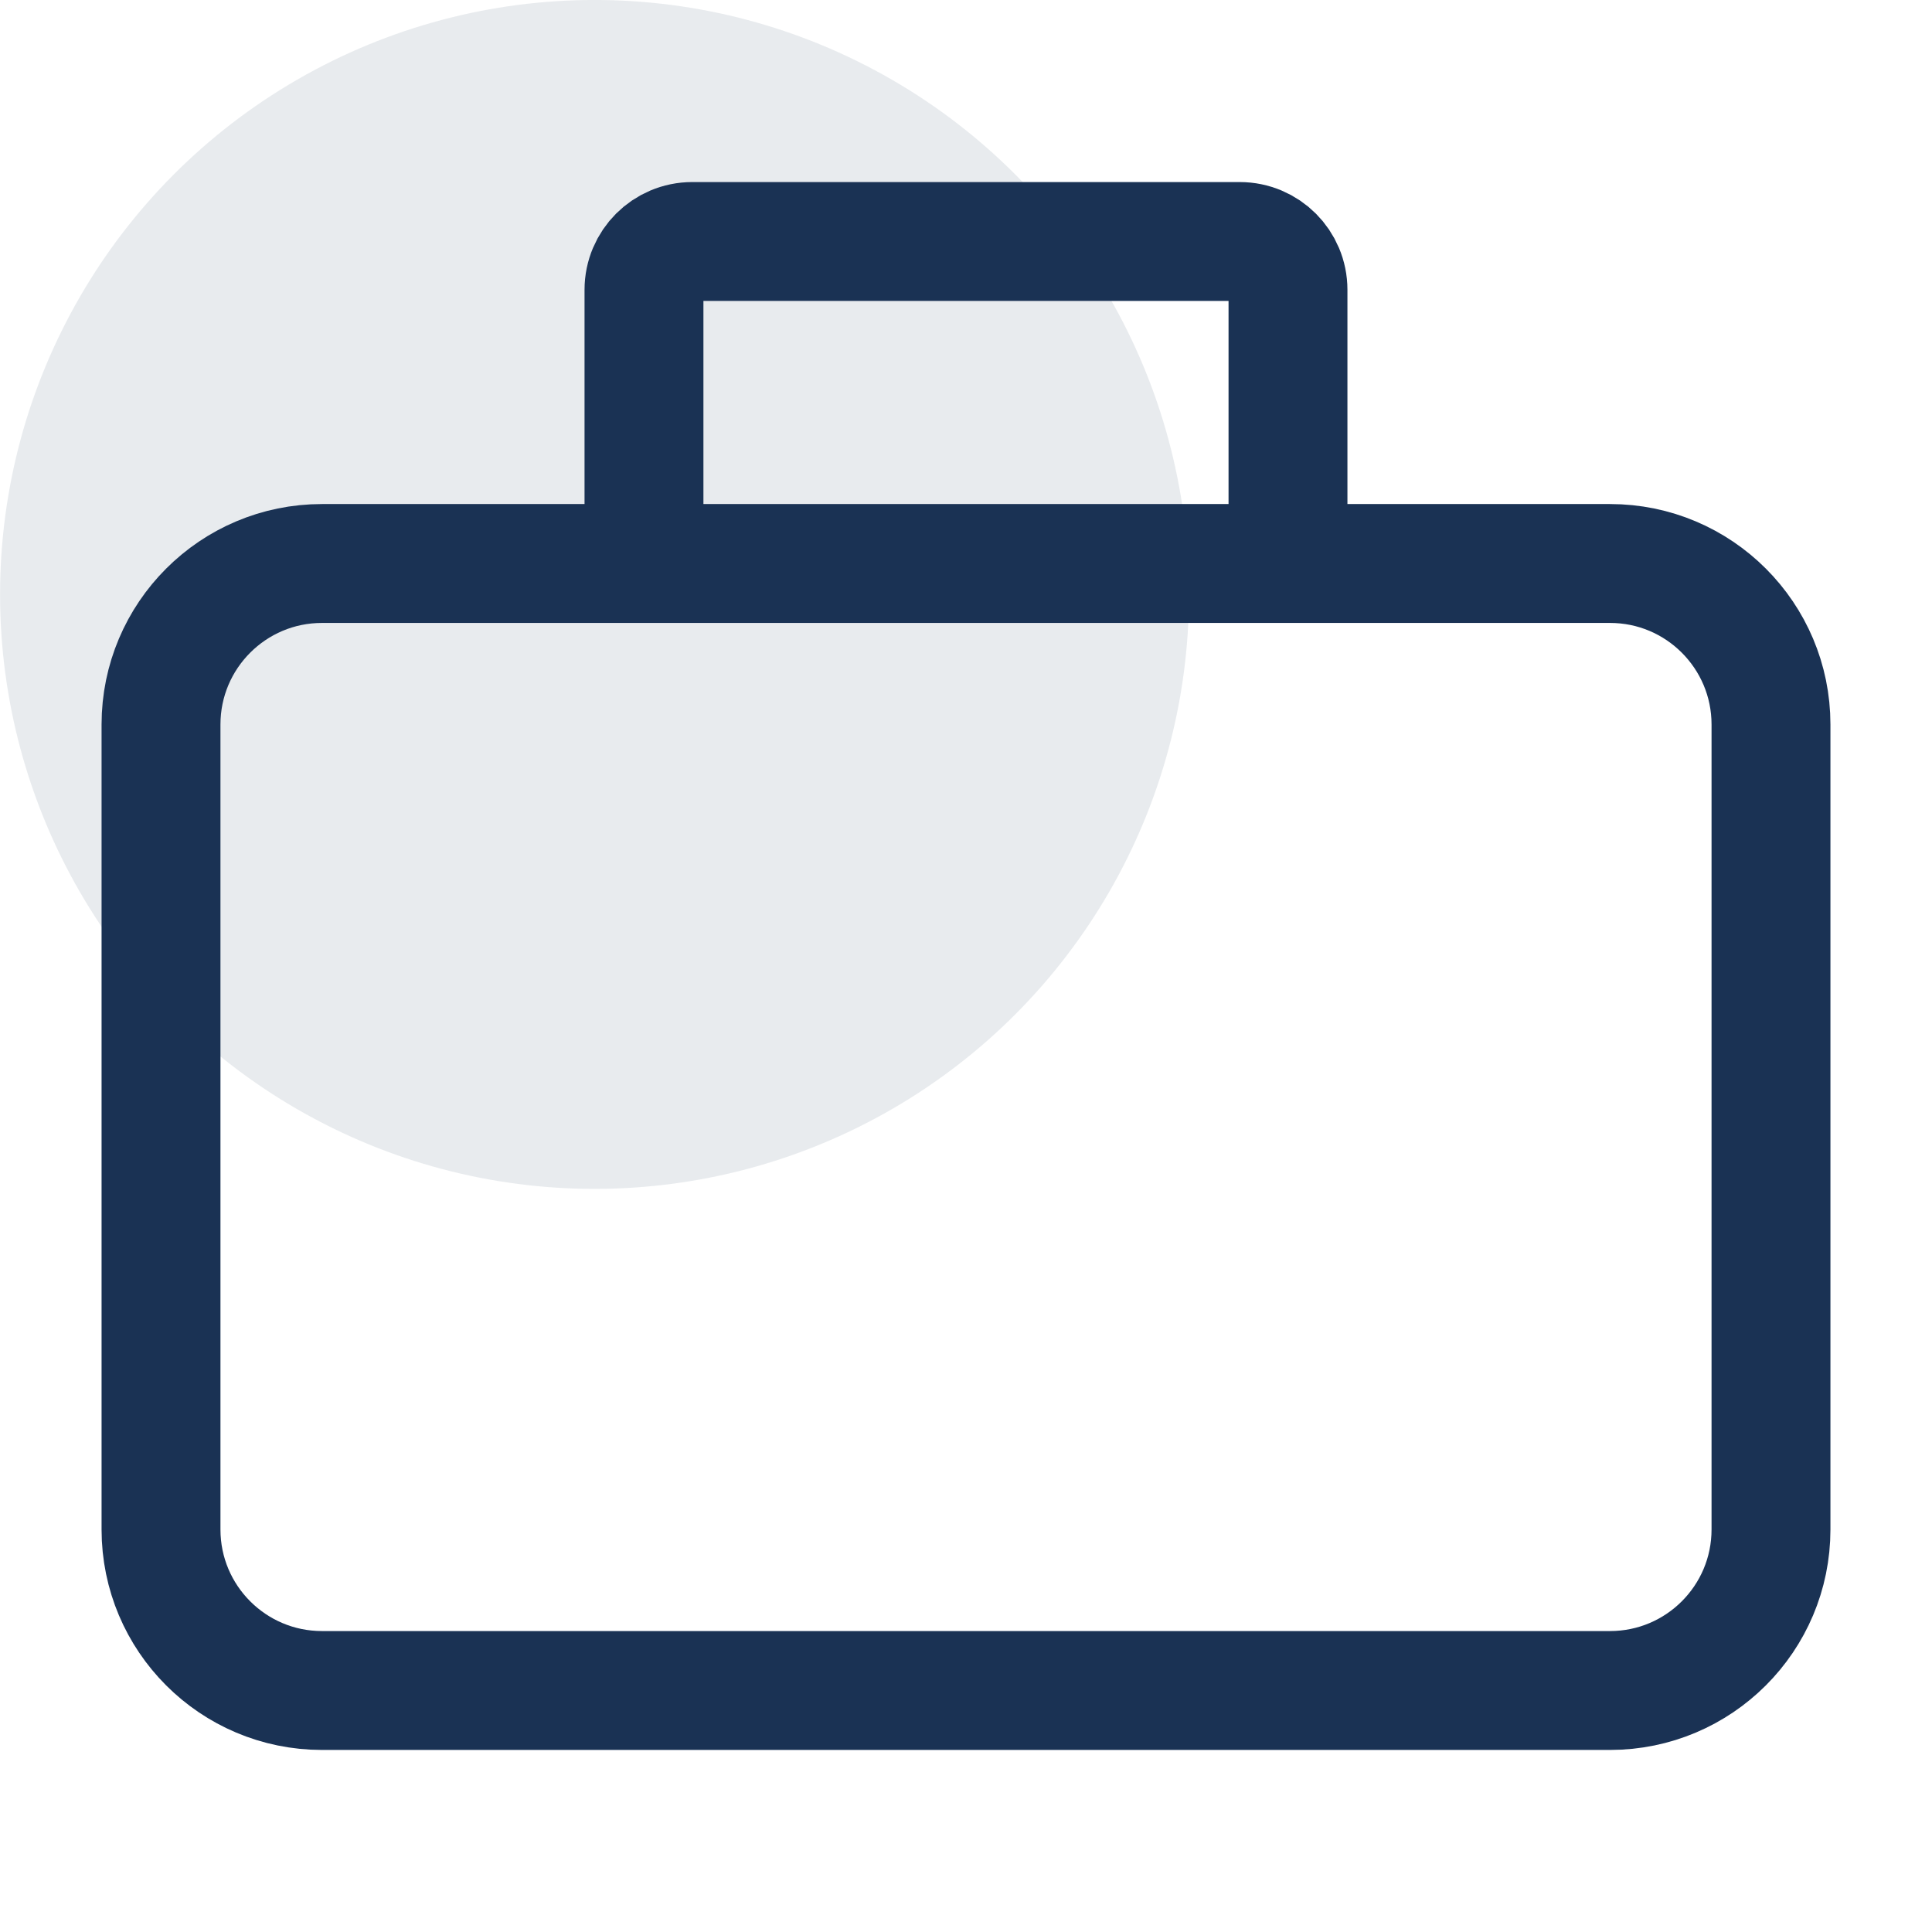
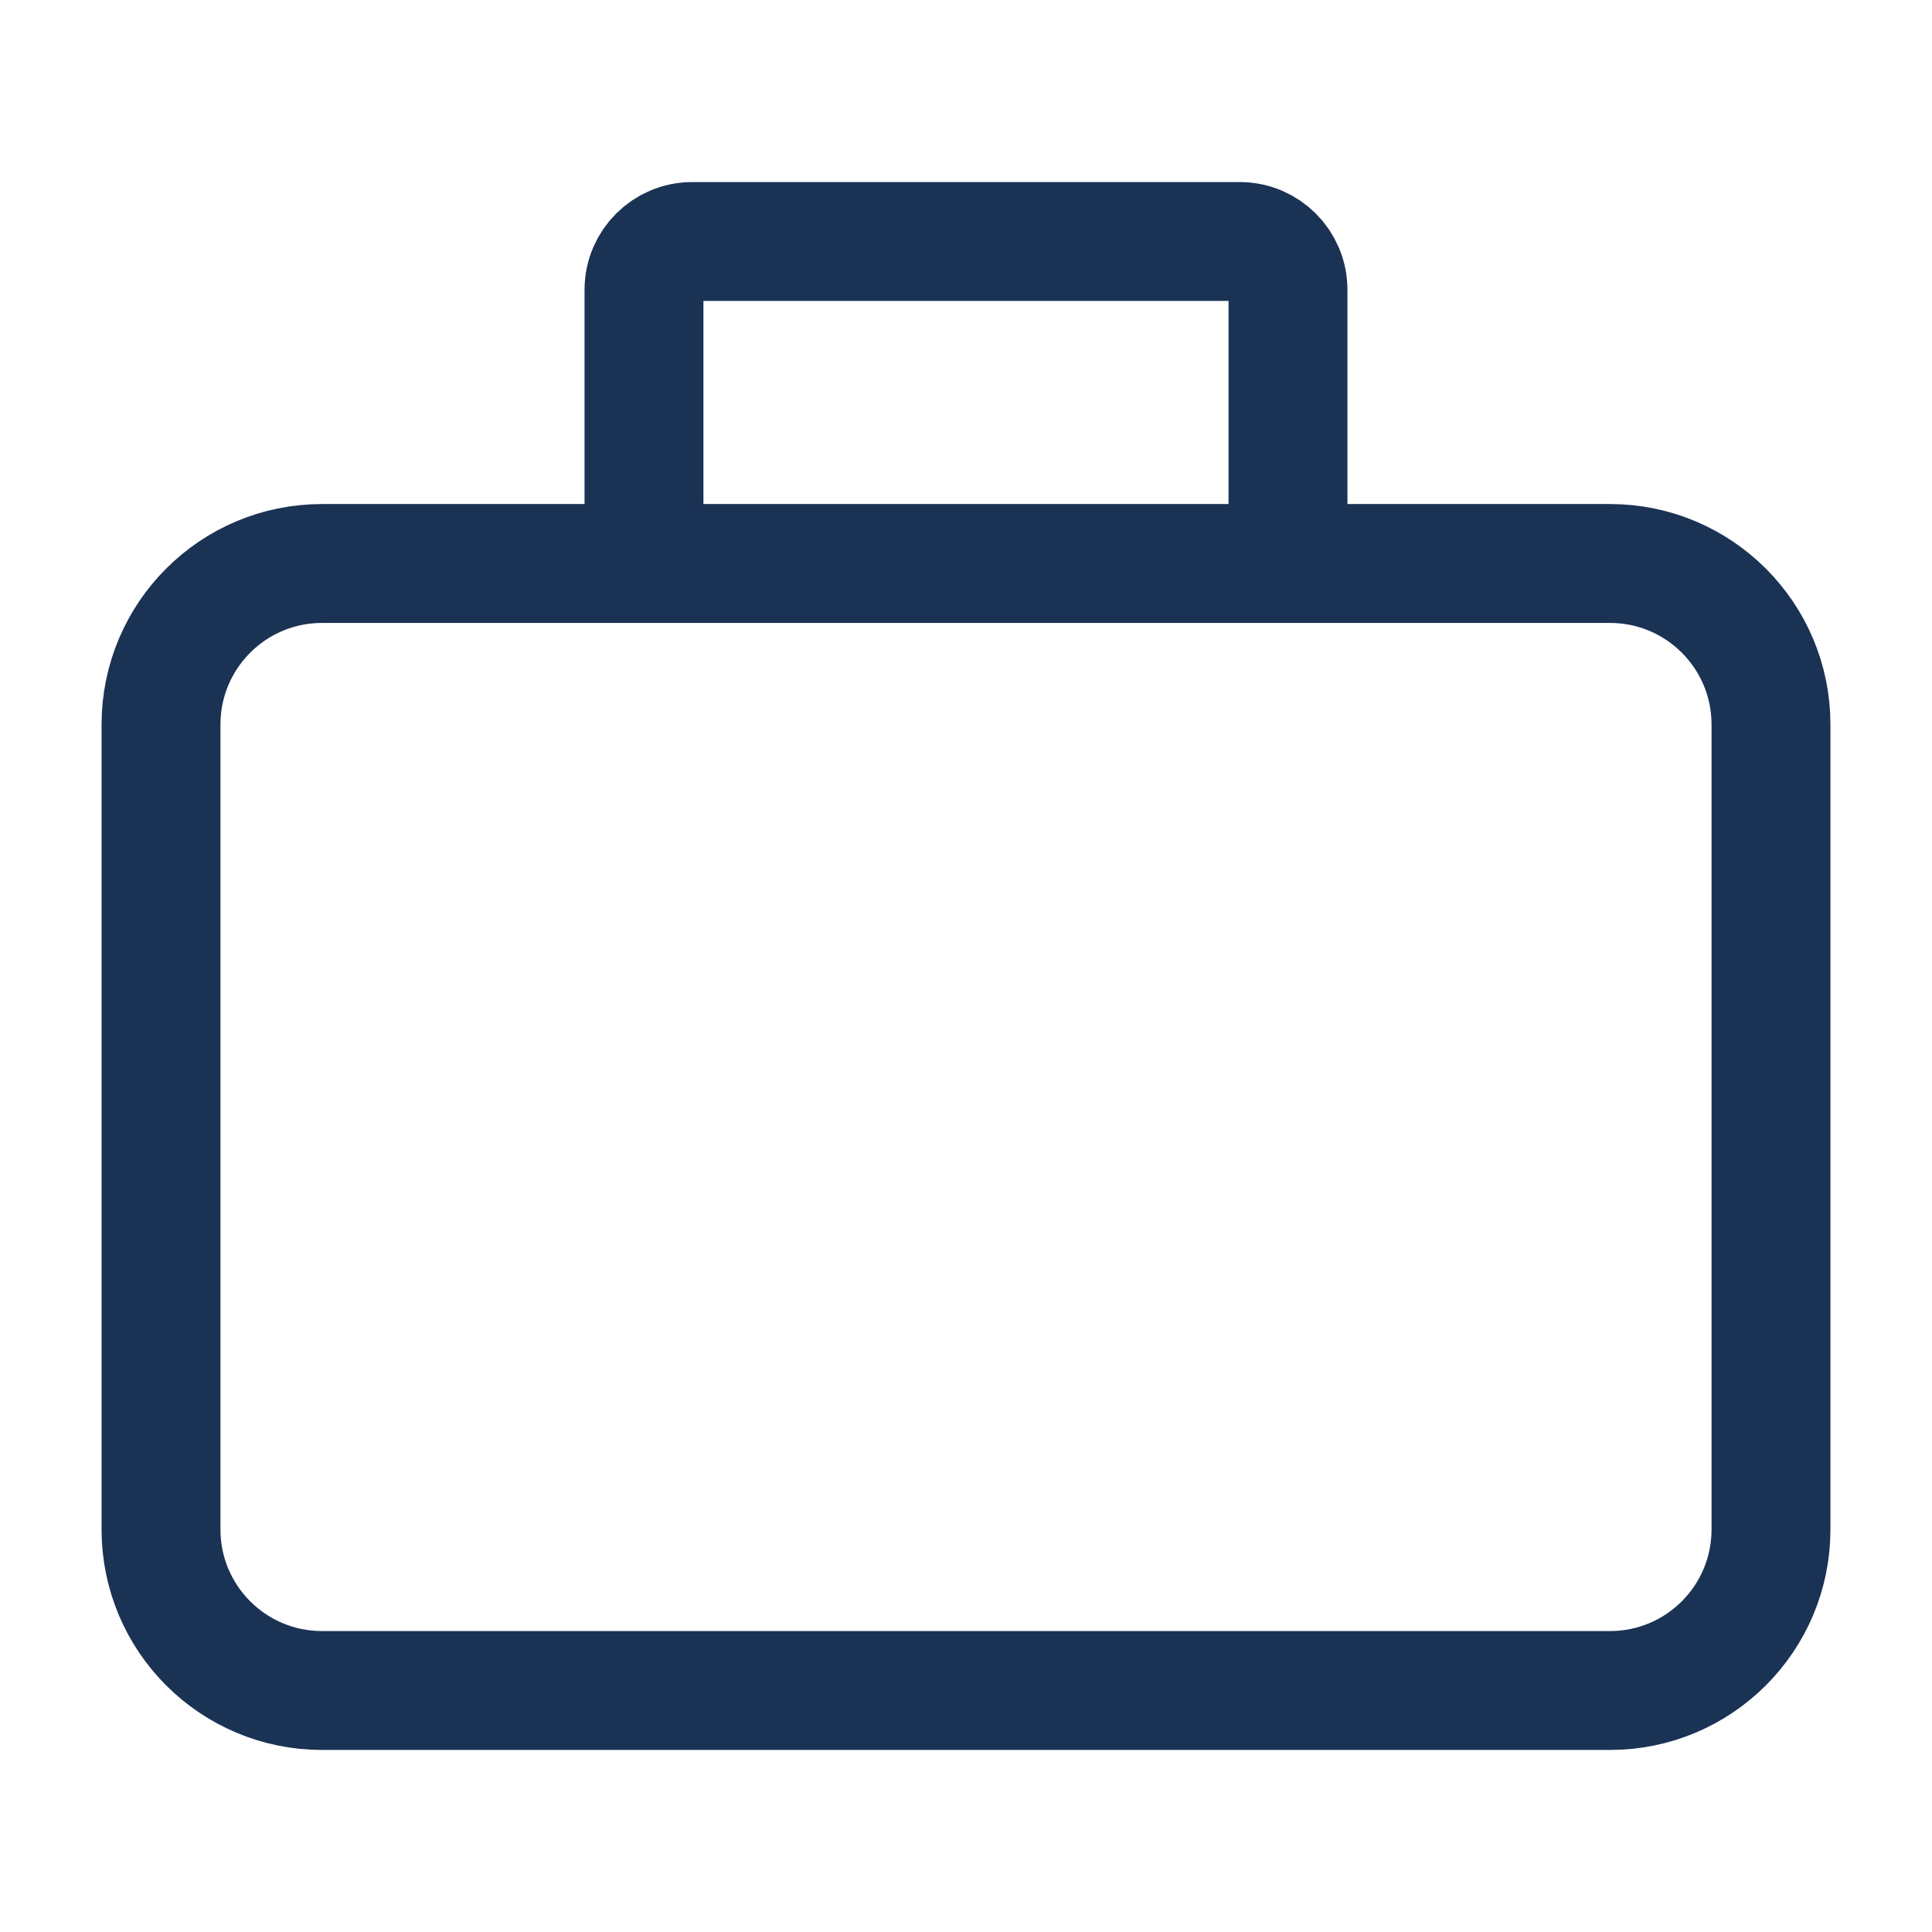
<svg xmlns="http://www.w3.org/2000/svg" width="65" height="65" viewBox="0 0 65 65" fill="none">
  <g clip-path="url(#clip0_1189_21619)">
-     <circle opacity="0.1" cx="20.002" cy="19.999" r="20" fill="#1A3254" />
    <path d="M21.666 18.958H10.833C7.842 18.958 5.417 21.384 5.417 24.375V51.458C5.417 54.45 7.842 56.875 10.833 56.875H54.166C57.158 56.875 59.583 54.45 59.583 51.458V24.375C59.583 21.384 57.158 18.958 54.166 18.958H43.333M21.666 18.958V9.75C21.666 8.853 22.394 8.125 23.291 8.125H41.708C42.606 8.125 43.333 8.853 43.333 9.75V18.958M21.666 18.958H43.333" stroke="#1A3254" stroke-width="4" />
  </g>
  <defs>
    <clipPath id="clip0_1189_21619">
      <rect width="65" height="65" fill="white" />
    </clipPath>
  </defs>
</svg>